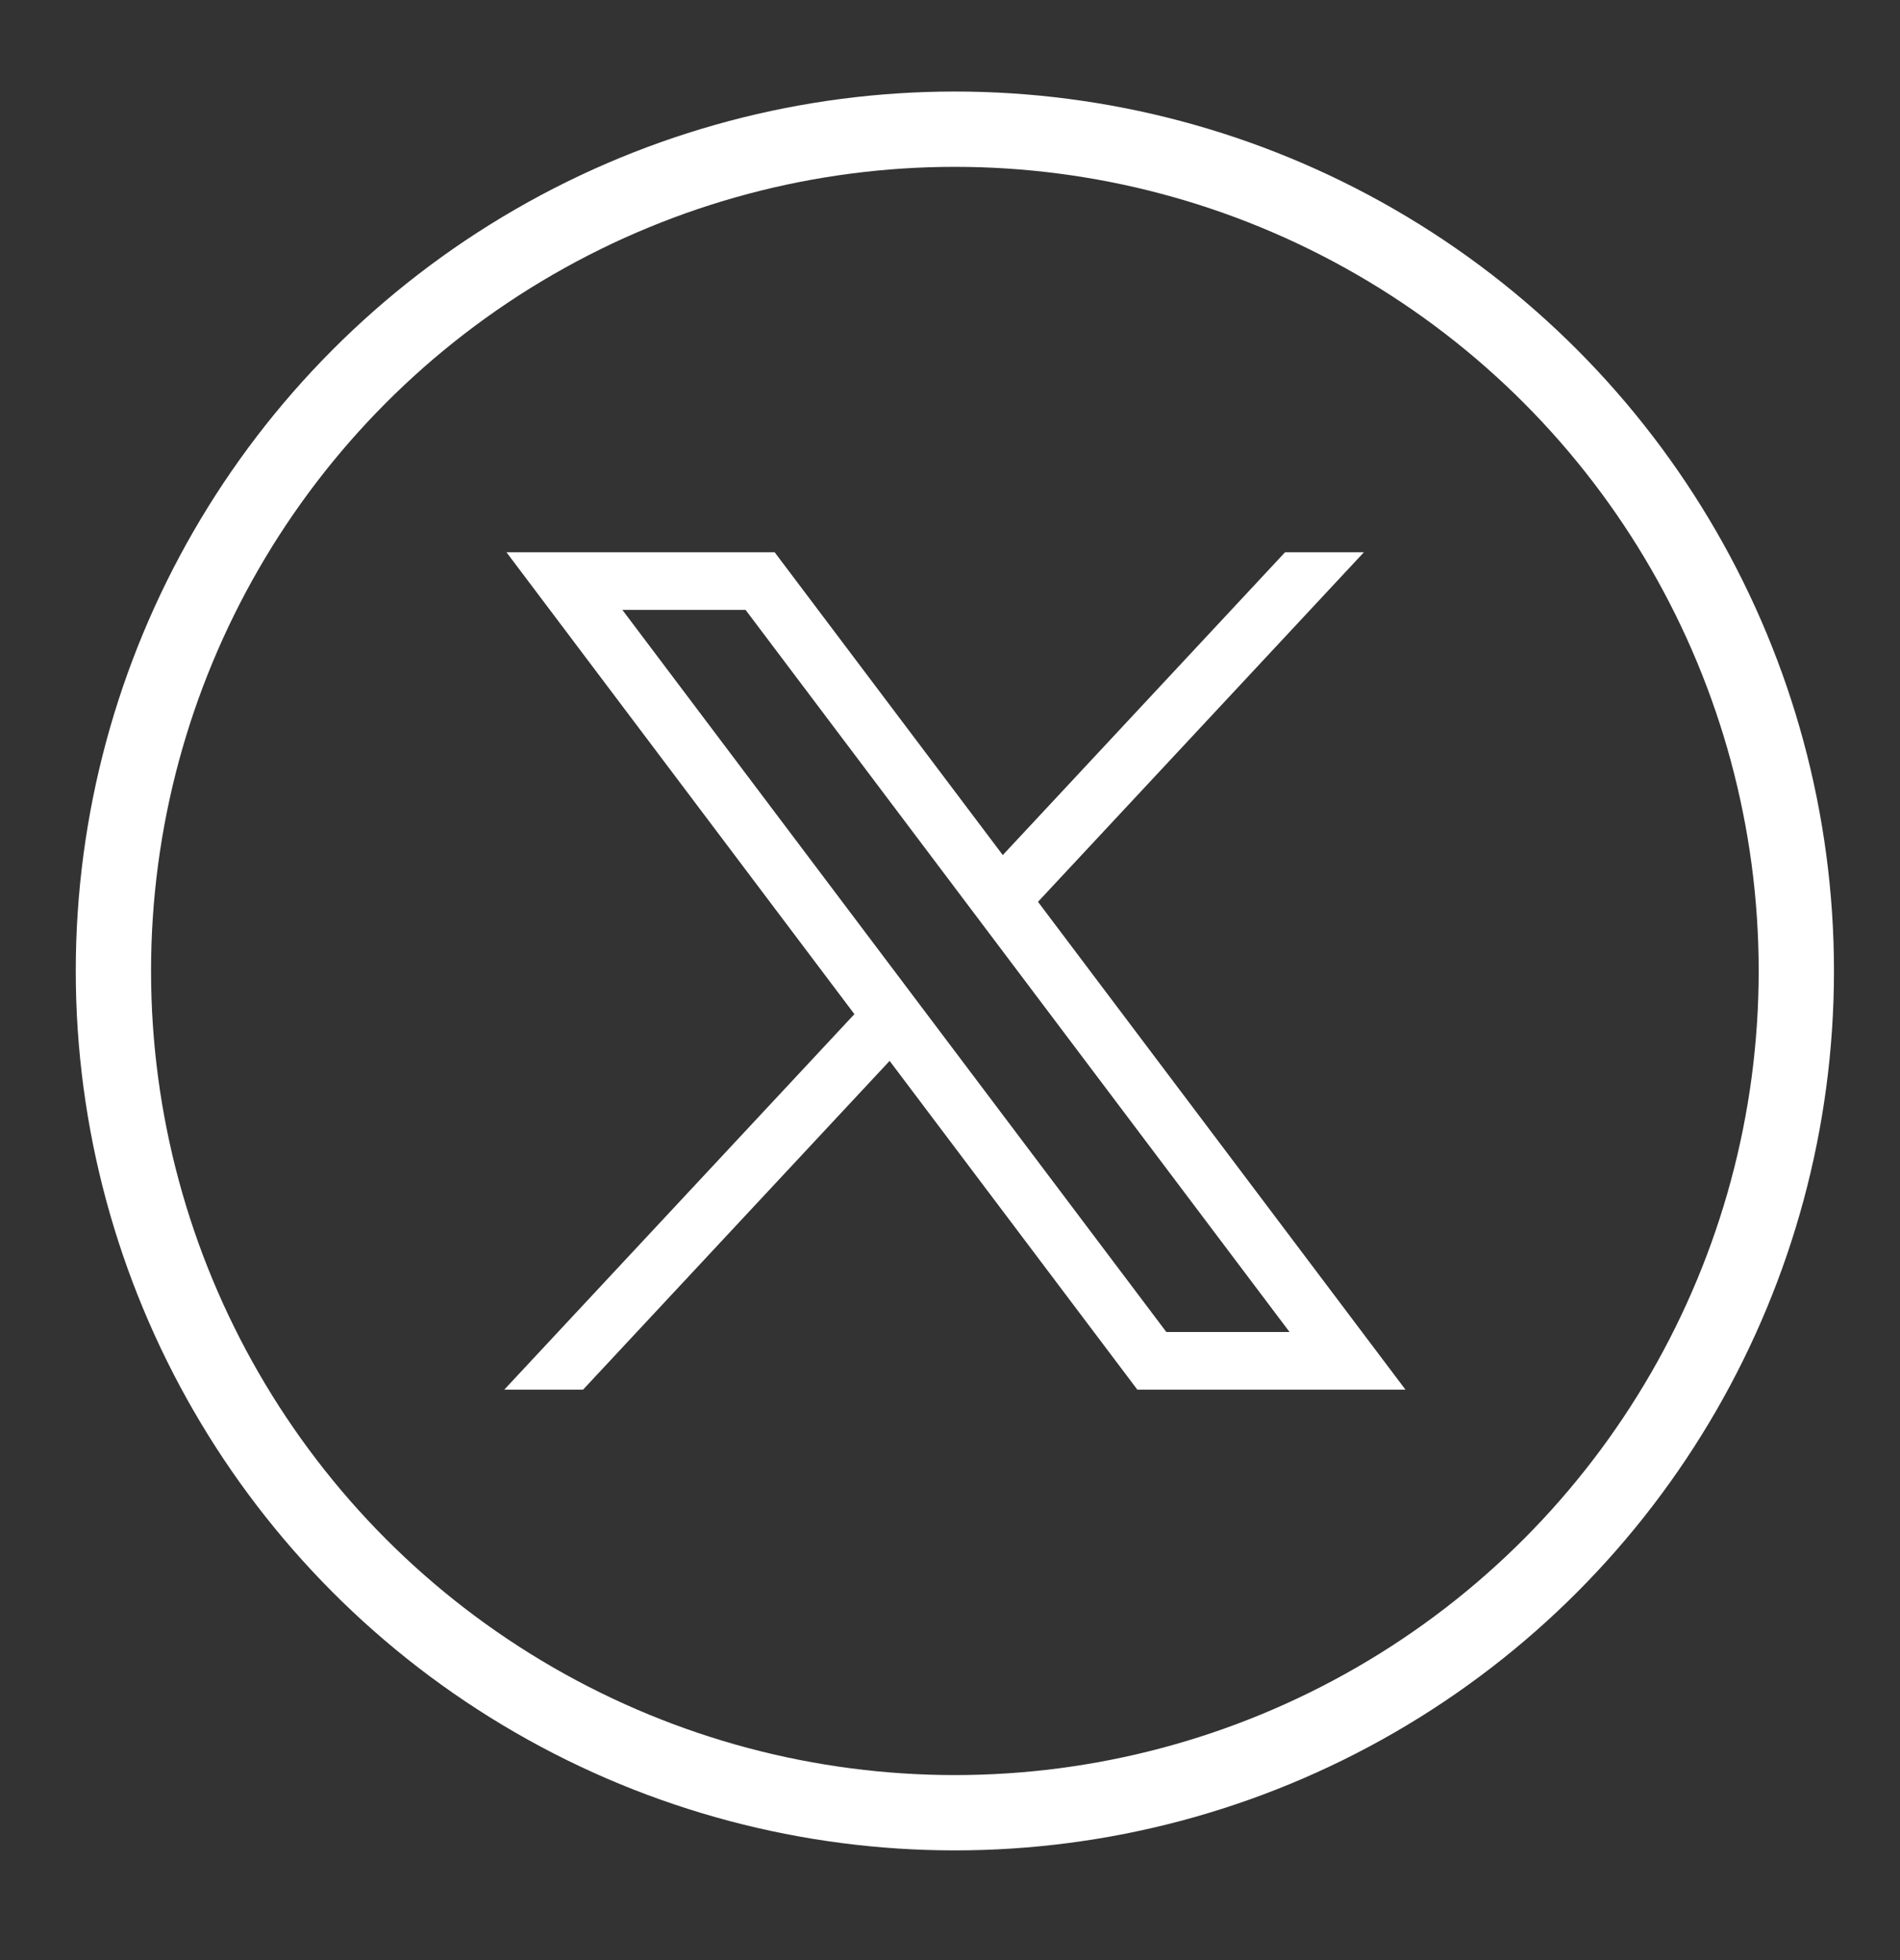
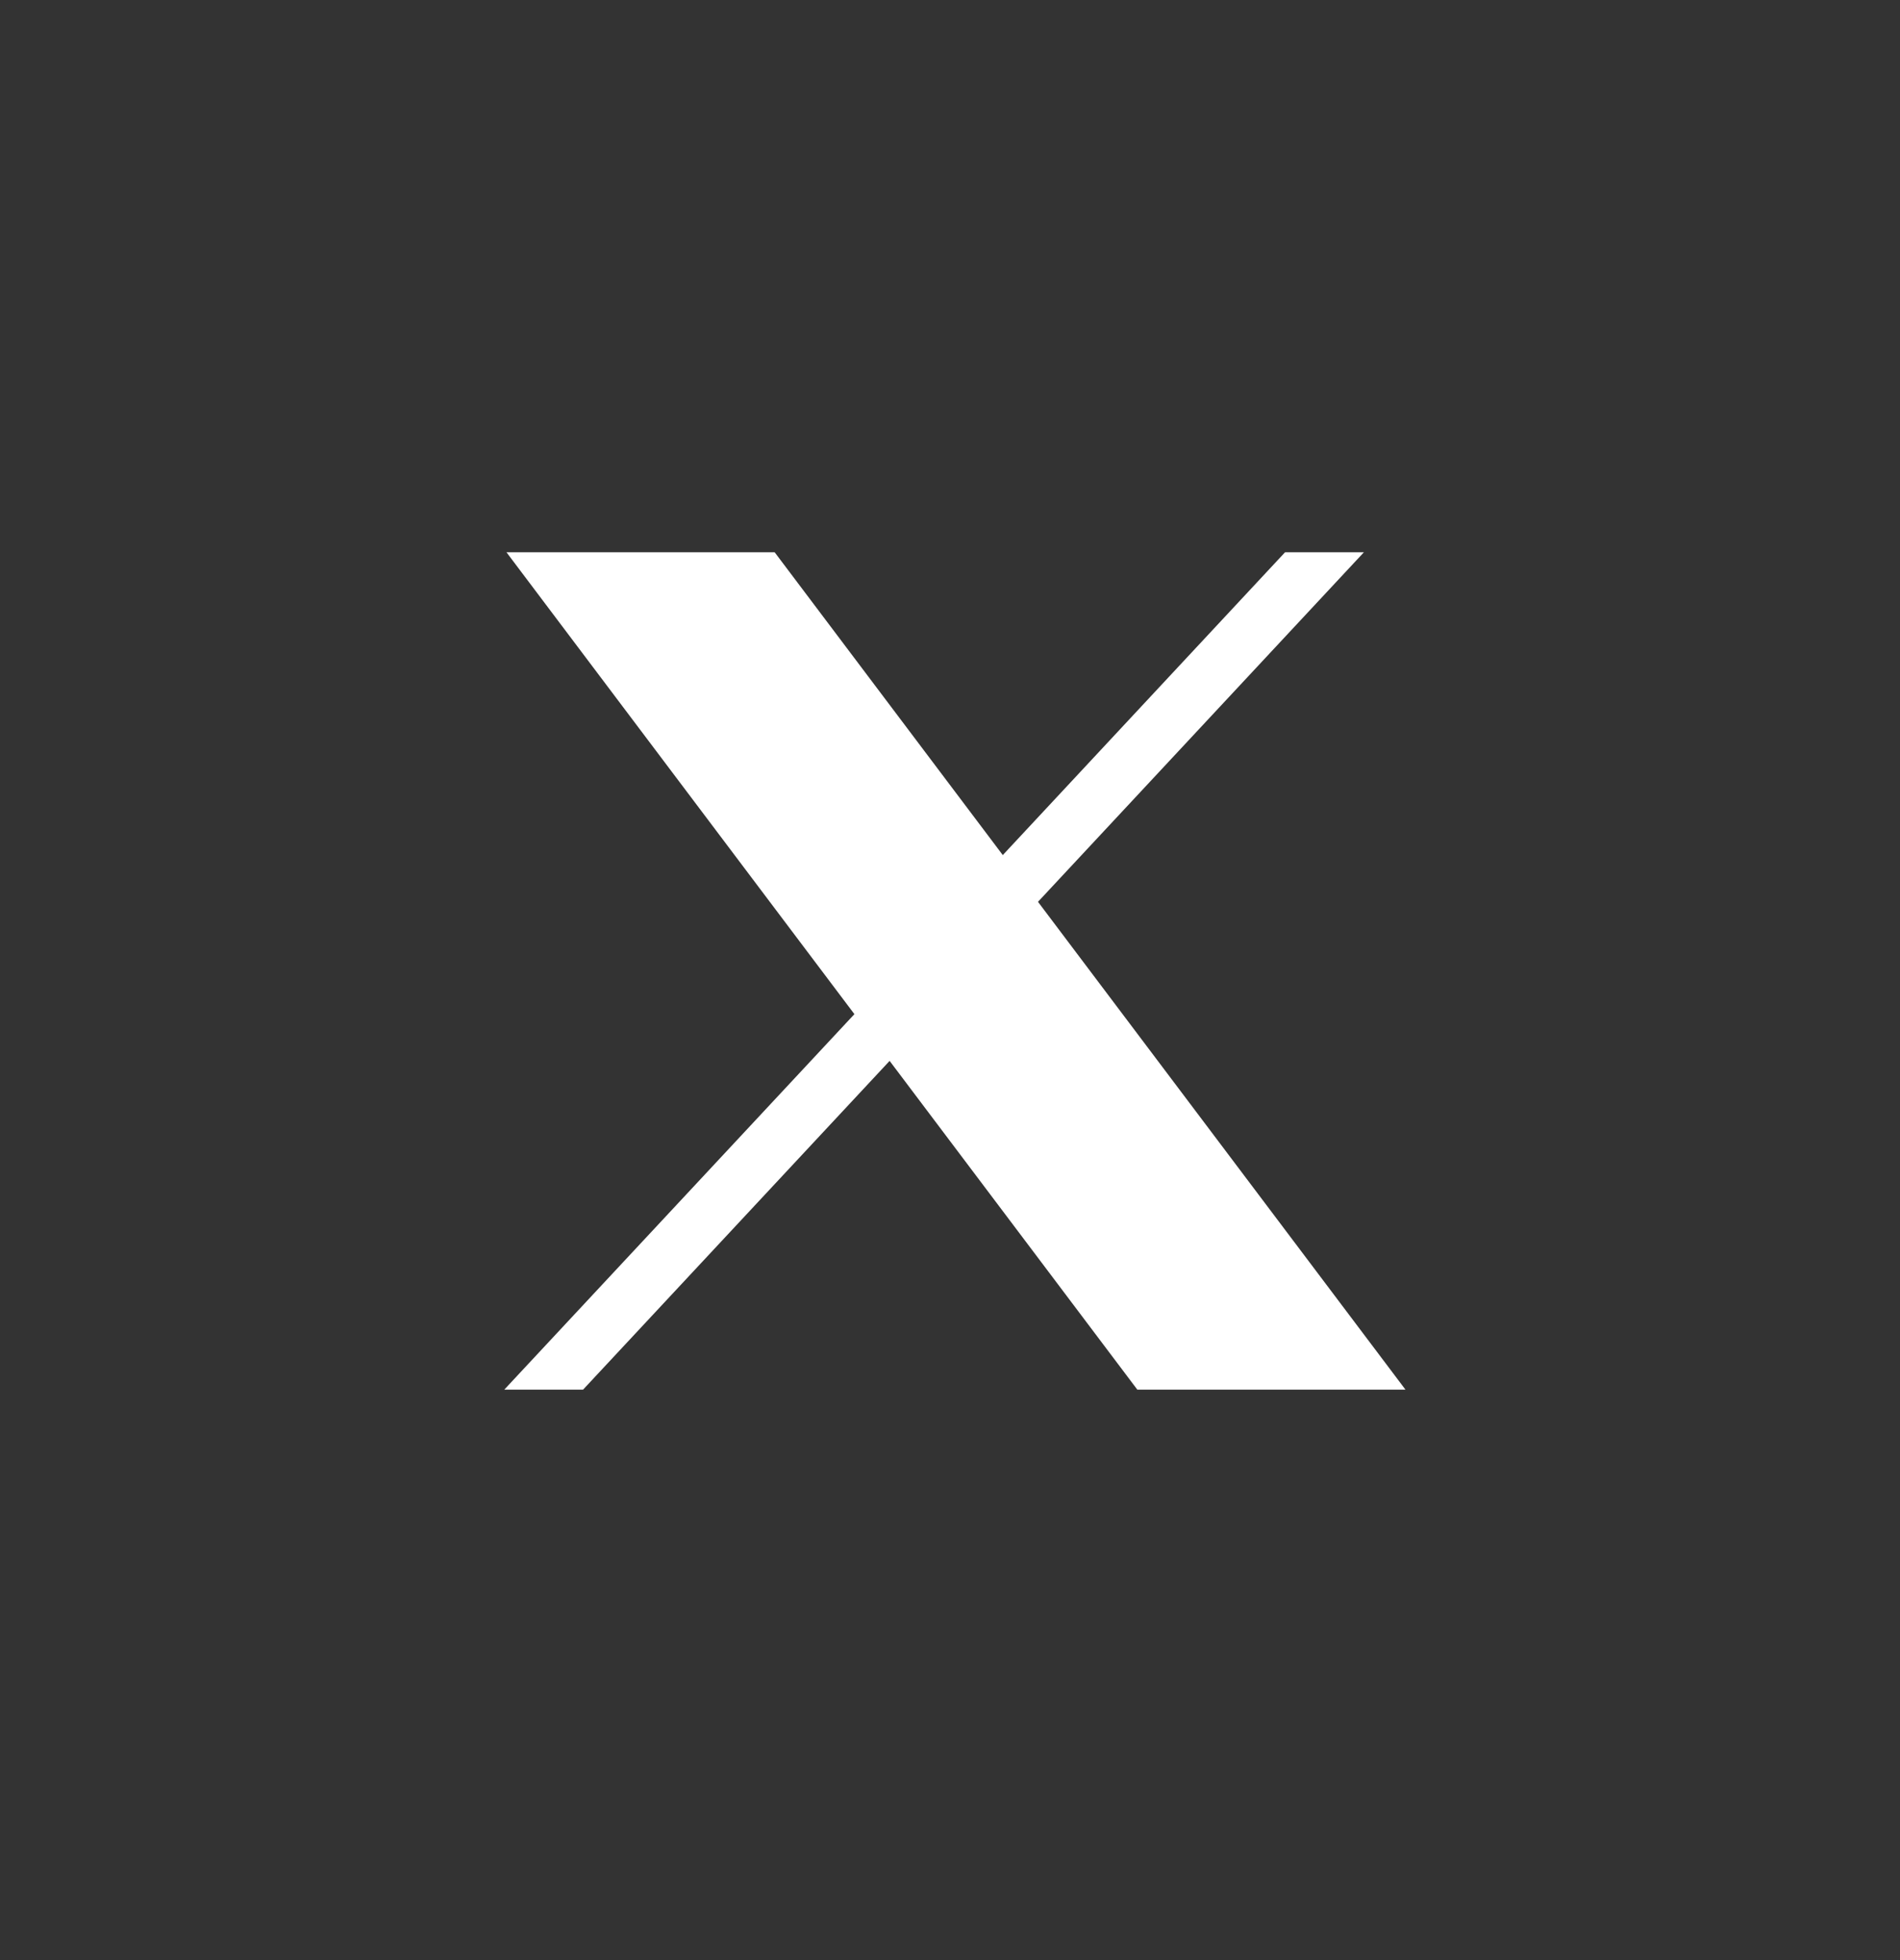
<svg xmlns="http://www.w3.org/2000/svg" width="32" height="33" viewBox="0 0 32 33" fill="none">
  <rect x="0" y="0" width="32" height="33" fill="#333333" stroke="none" />
-   <circle cx="16.082" cy="16.347" r="14.172" stroke="#FFFFFF" stroke-width="1.268" />
-   <path d="M8.53 9.298L14.39 17.074L8.493 23.396H9.82L14.983 17.861L19.155 23.396H23.671L17.482 15.183L22.971 9.298H21.643L16.889 14.396L13.047 9.298H8.53ZM10.482 10.268H12.557L21.719 22.426H19.644L10.482 10.268Z" fill="#FFFFFF" />
+   <path d="M8.53 9.298L14.39 17.074L8.493 23.396H9.82L14.983 17.861L19.155 23.396H23.671L17.482 15.183L22.971 9.298H21.643L16.889 14.396L13.047 9.298H8.53ZM10.482 10.268H12.557H19.644L10.482 10.268Z" fill="#FFFFFF" />
</svg>